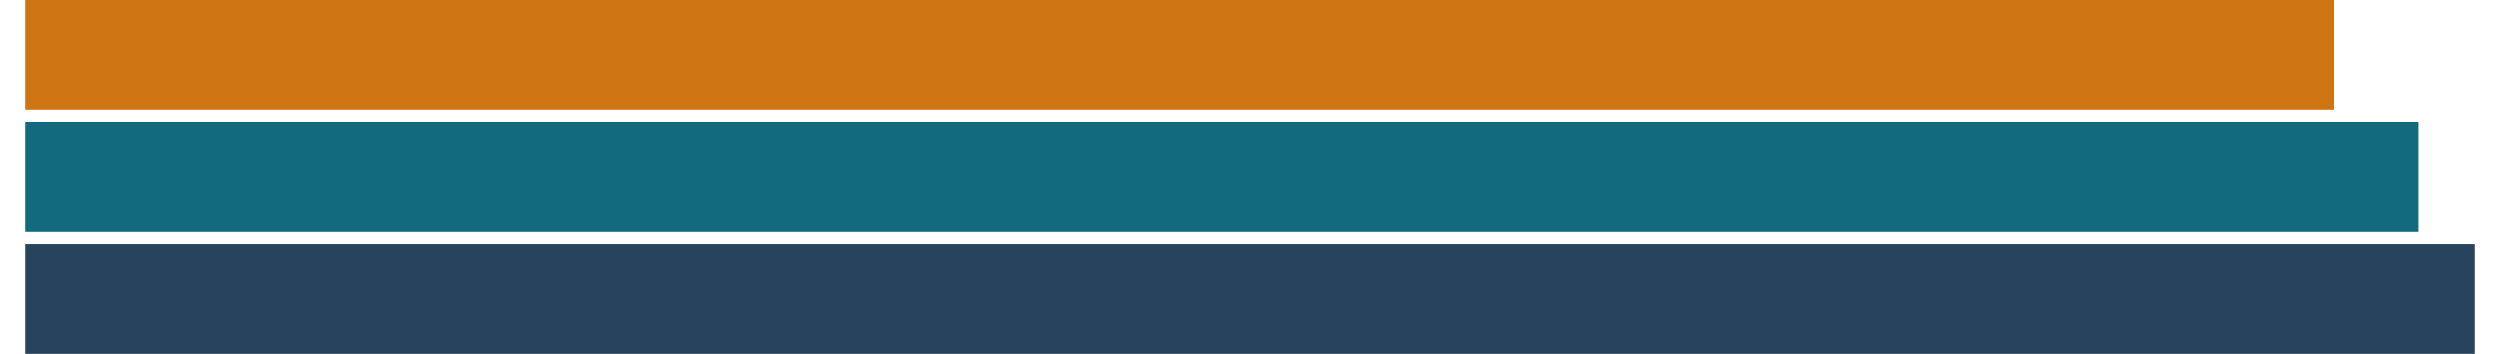
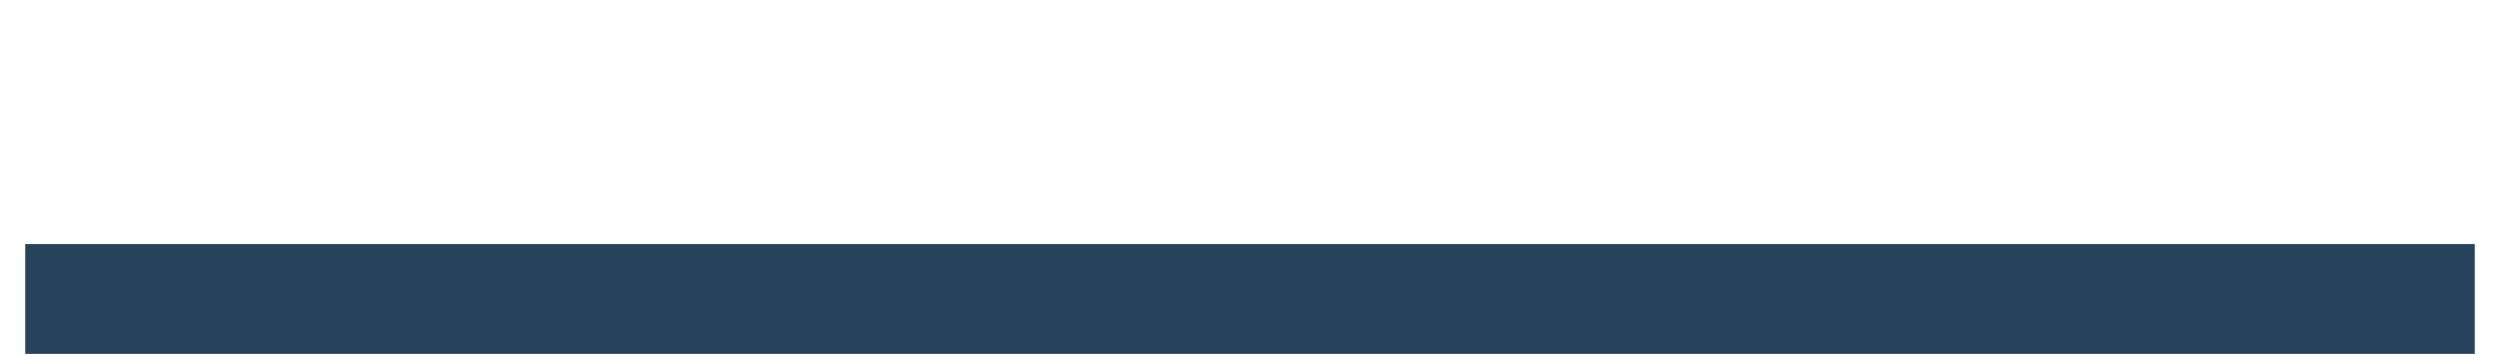
<svg xmlns="http://www.w3.org/2000/svg" id="Layer_1686bf9aa792e3" data-name="Layer 1" viewBox="0 0 219.08 31.65" aria-hidden="true" width="219px" height="31px">
  <defs>
    <linearGradient class="cerosgradient" data-cerosgradient="true" id="CerosGradient_ide85a62275" gradientUnits="userSpaceOnUse" x1="50%" y1="100%" x2="50%" y2="0%">
      <stop offset="0%" stop-color="#d1d1d1" />
      <stop offset="100%" stop-color="#d1d1d1" />
    </linearGradient>
    <linearGradient />
    <style>
      .cls-1-686bf9aa792e3{
        fill: #28445c;
      }

      .cls-2-686bf9aa792e3{
        fill: #cf7413;
      }

      .cls-3-686bf9aa792e3{
        fill: #116a7e;
      }
    </style>
  </defs>
  <rect class="cls-1-686bf9aa792e3" y="21.83" width="219.08" height="9.82" />
-   <rect class="cls-3-686bf9aa792e3" y="10.91" width="214.04" height="9.82" />
-   <rect class="cls-2-686bf9aa792e3" width="206.49" height="9.82" />
</svg>